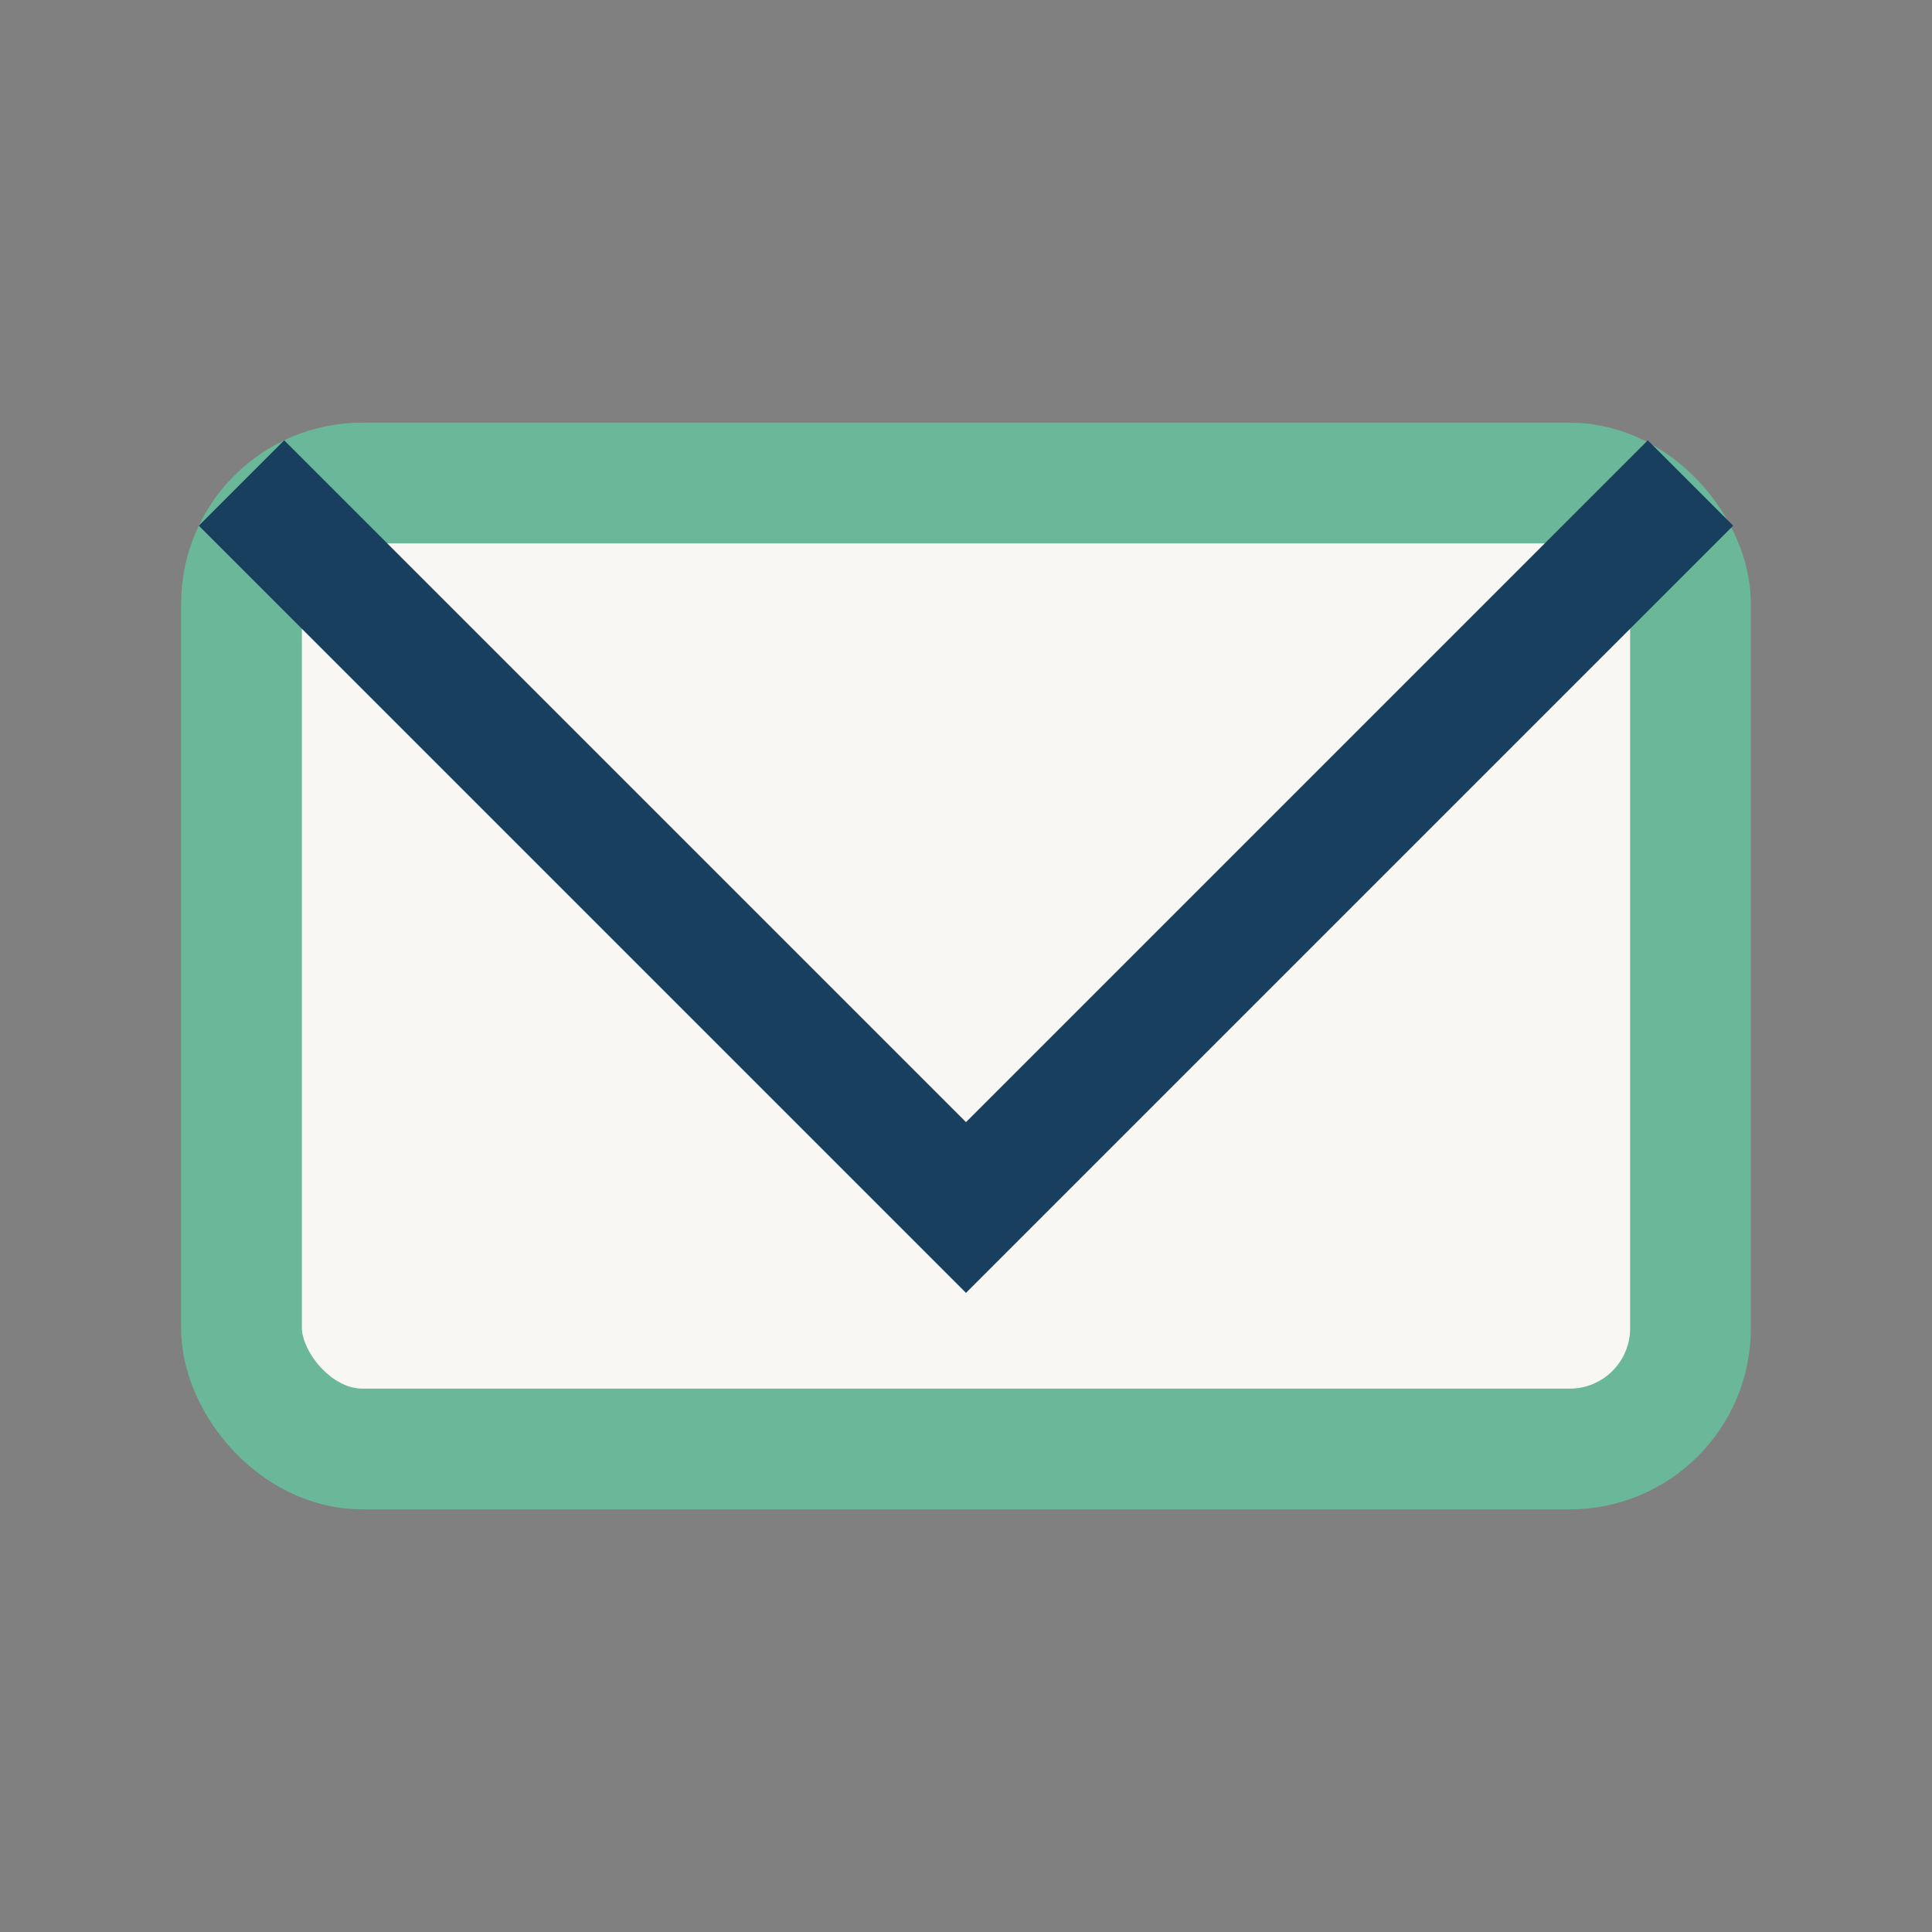
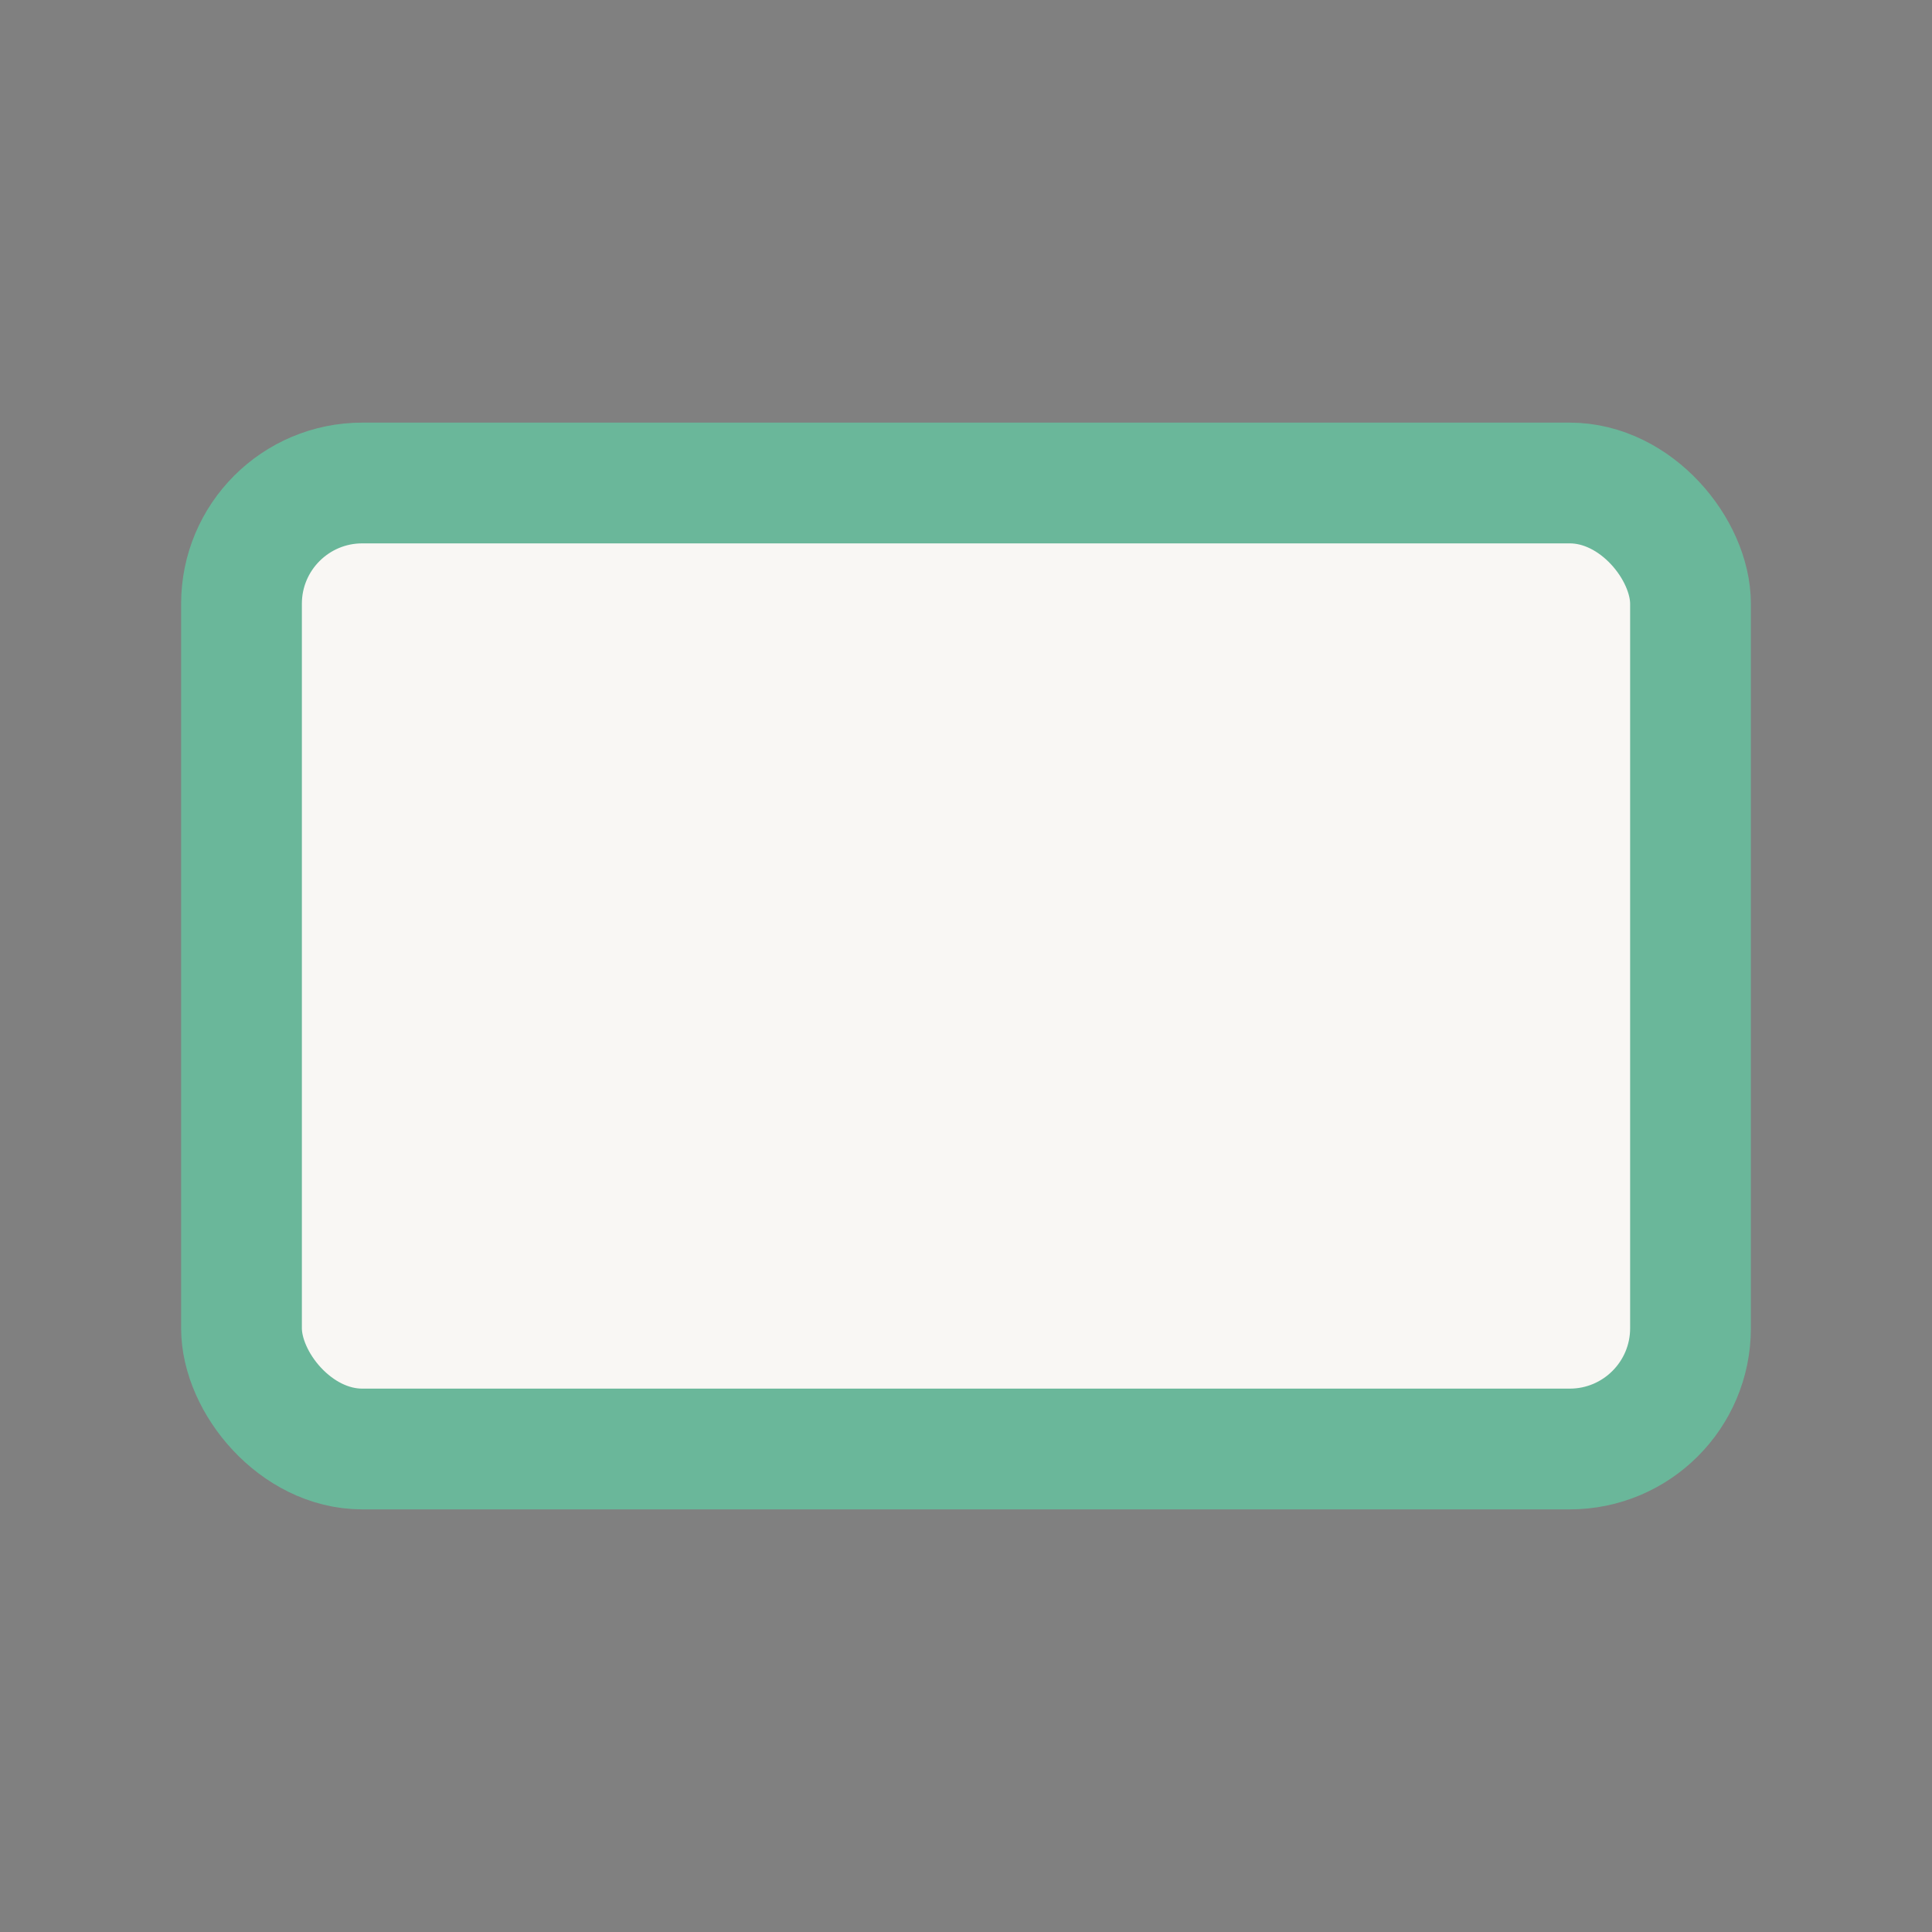
<svg xmlns="http://www.w3.org/2000/svg" width="32" height="32" viewBox="0 0 32 32">
  <rect x="0" y="0" width="32" height="32" fill="#808080" stroke="none" />
  <rect x="4" y="8" width="24" height="16" rx="2" fill="#F9F7F4" stroke="#6AB79A" stroke-width="2" />
-   <polyline points="4,8 16,20 28,8" fill="none" stroke="#18405E" stroke-width="2" />
</svg>